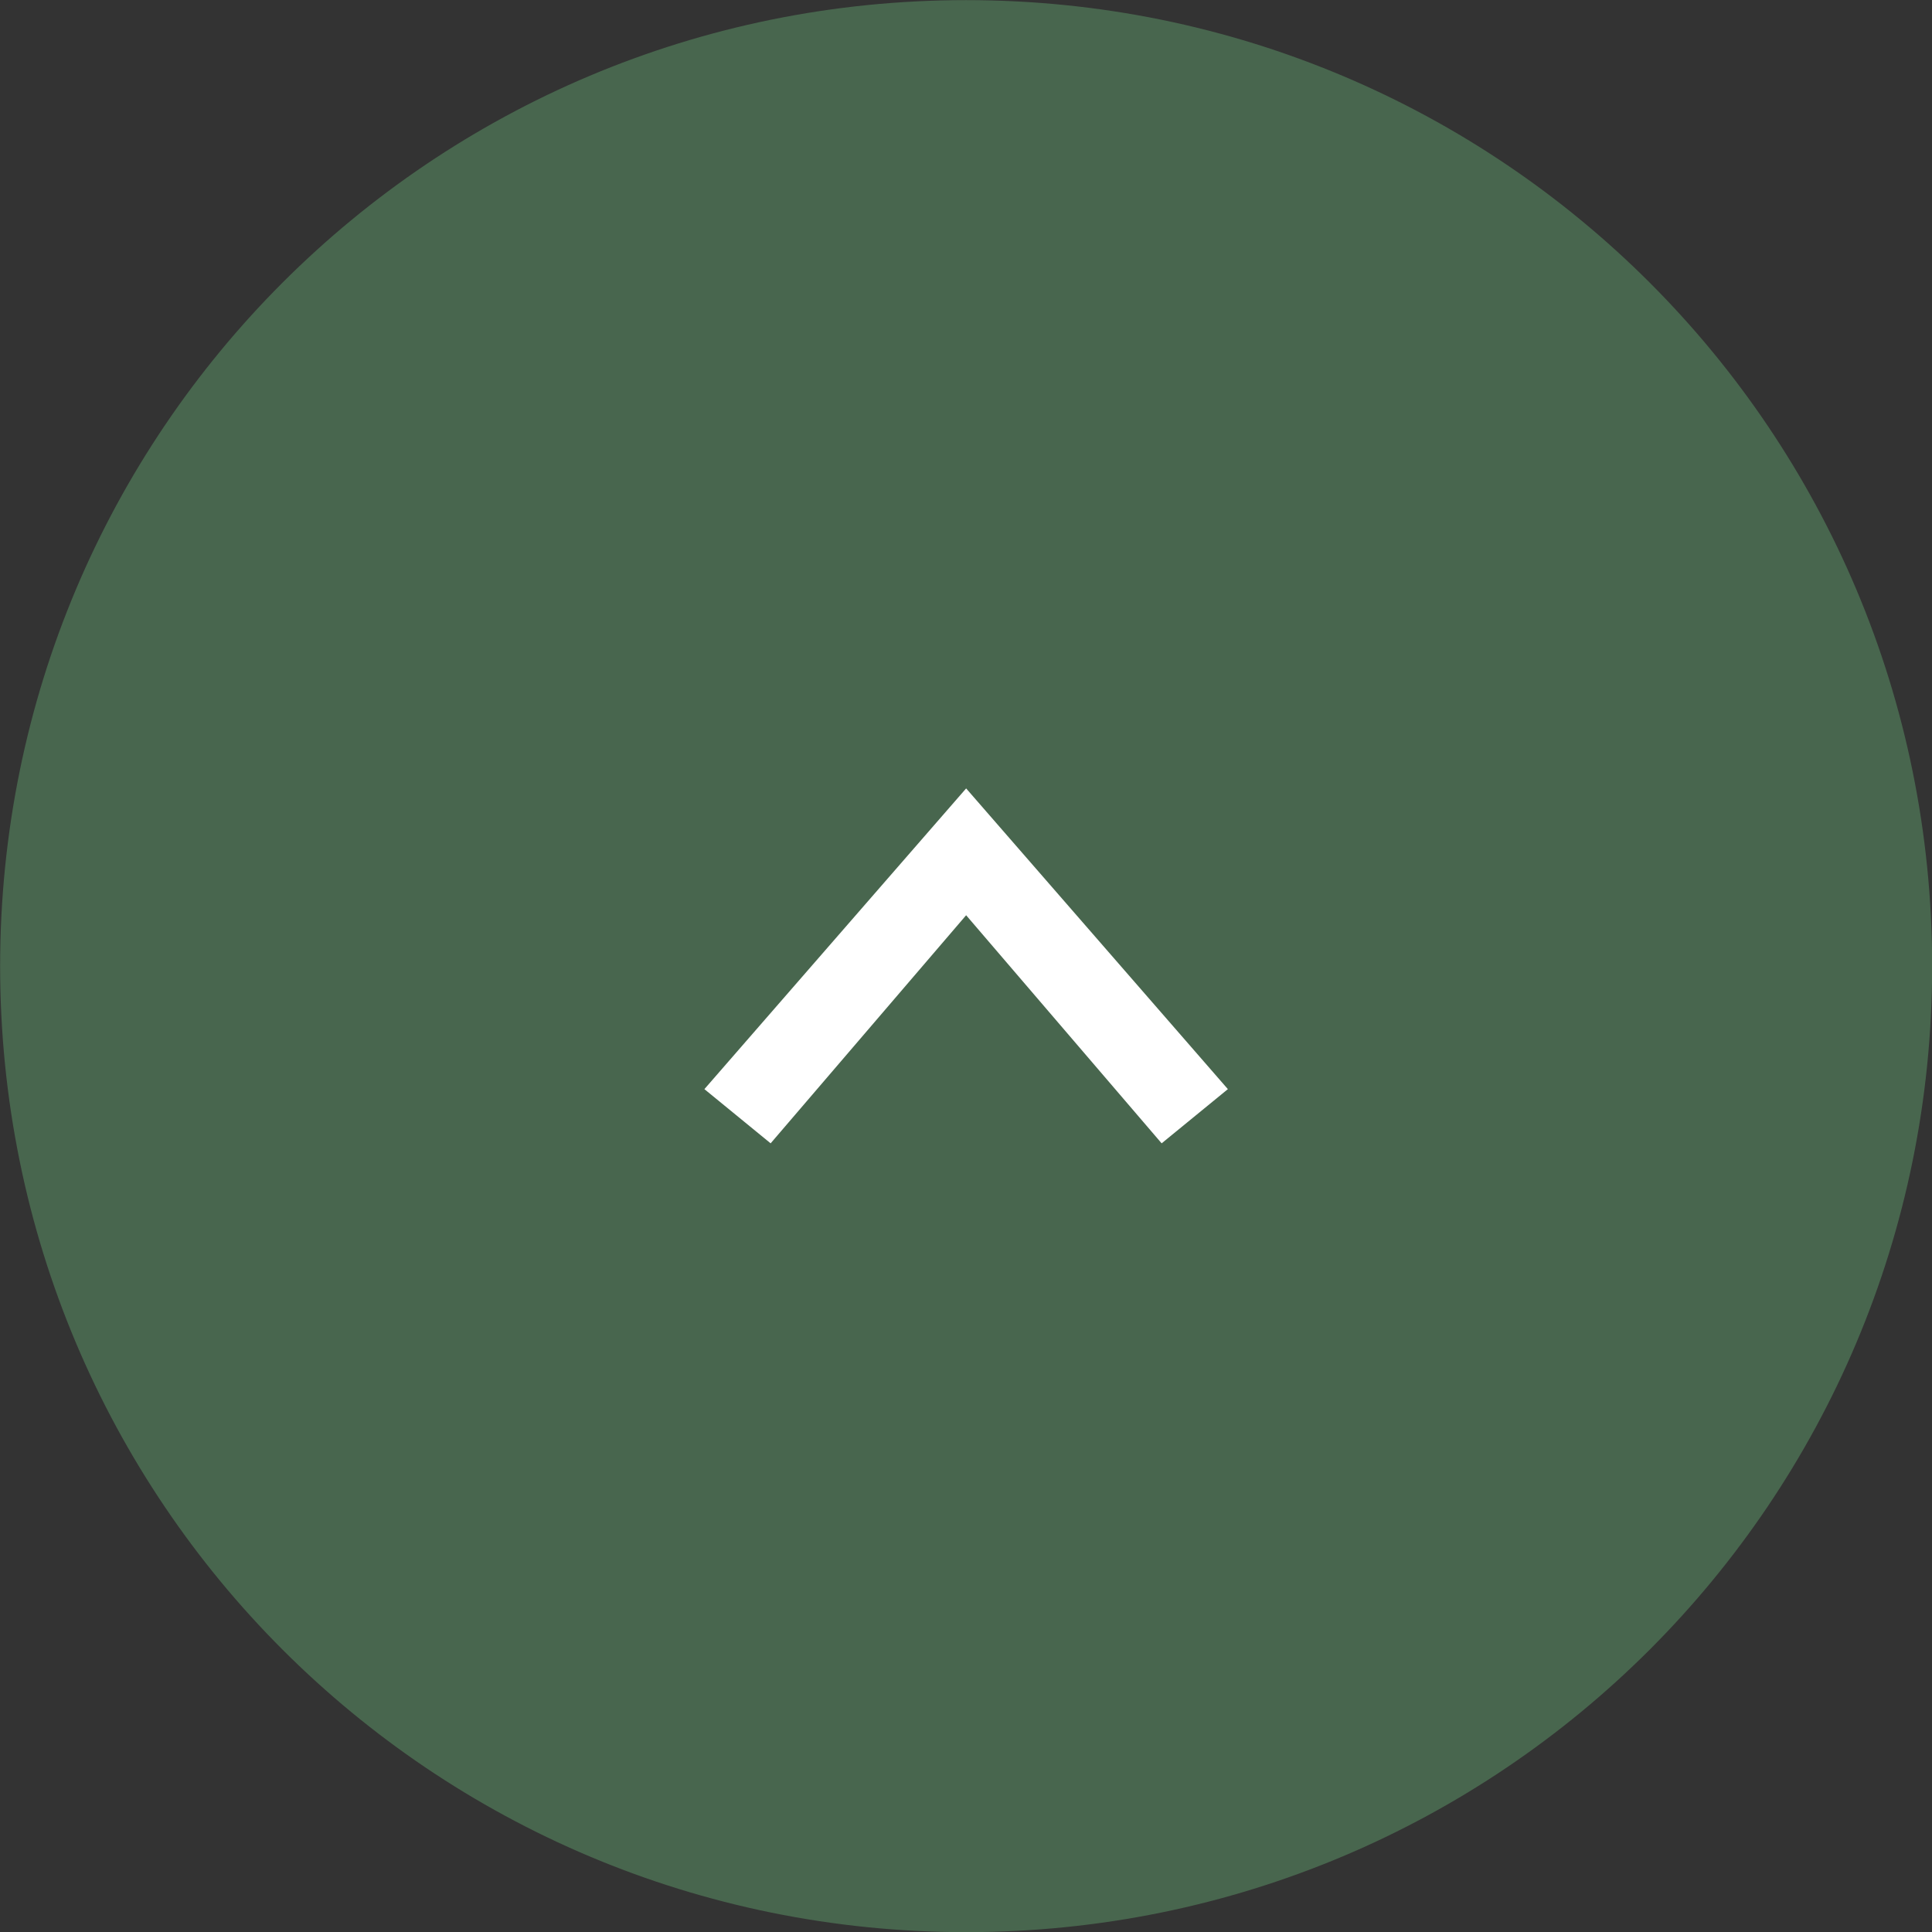
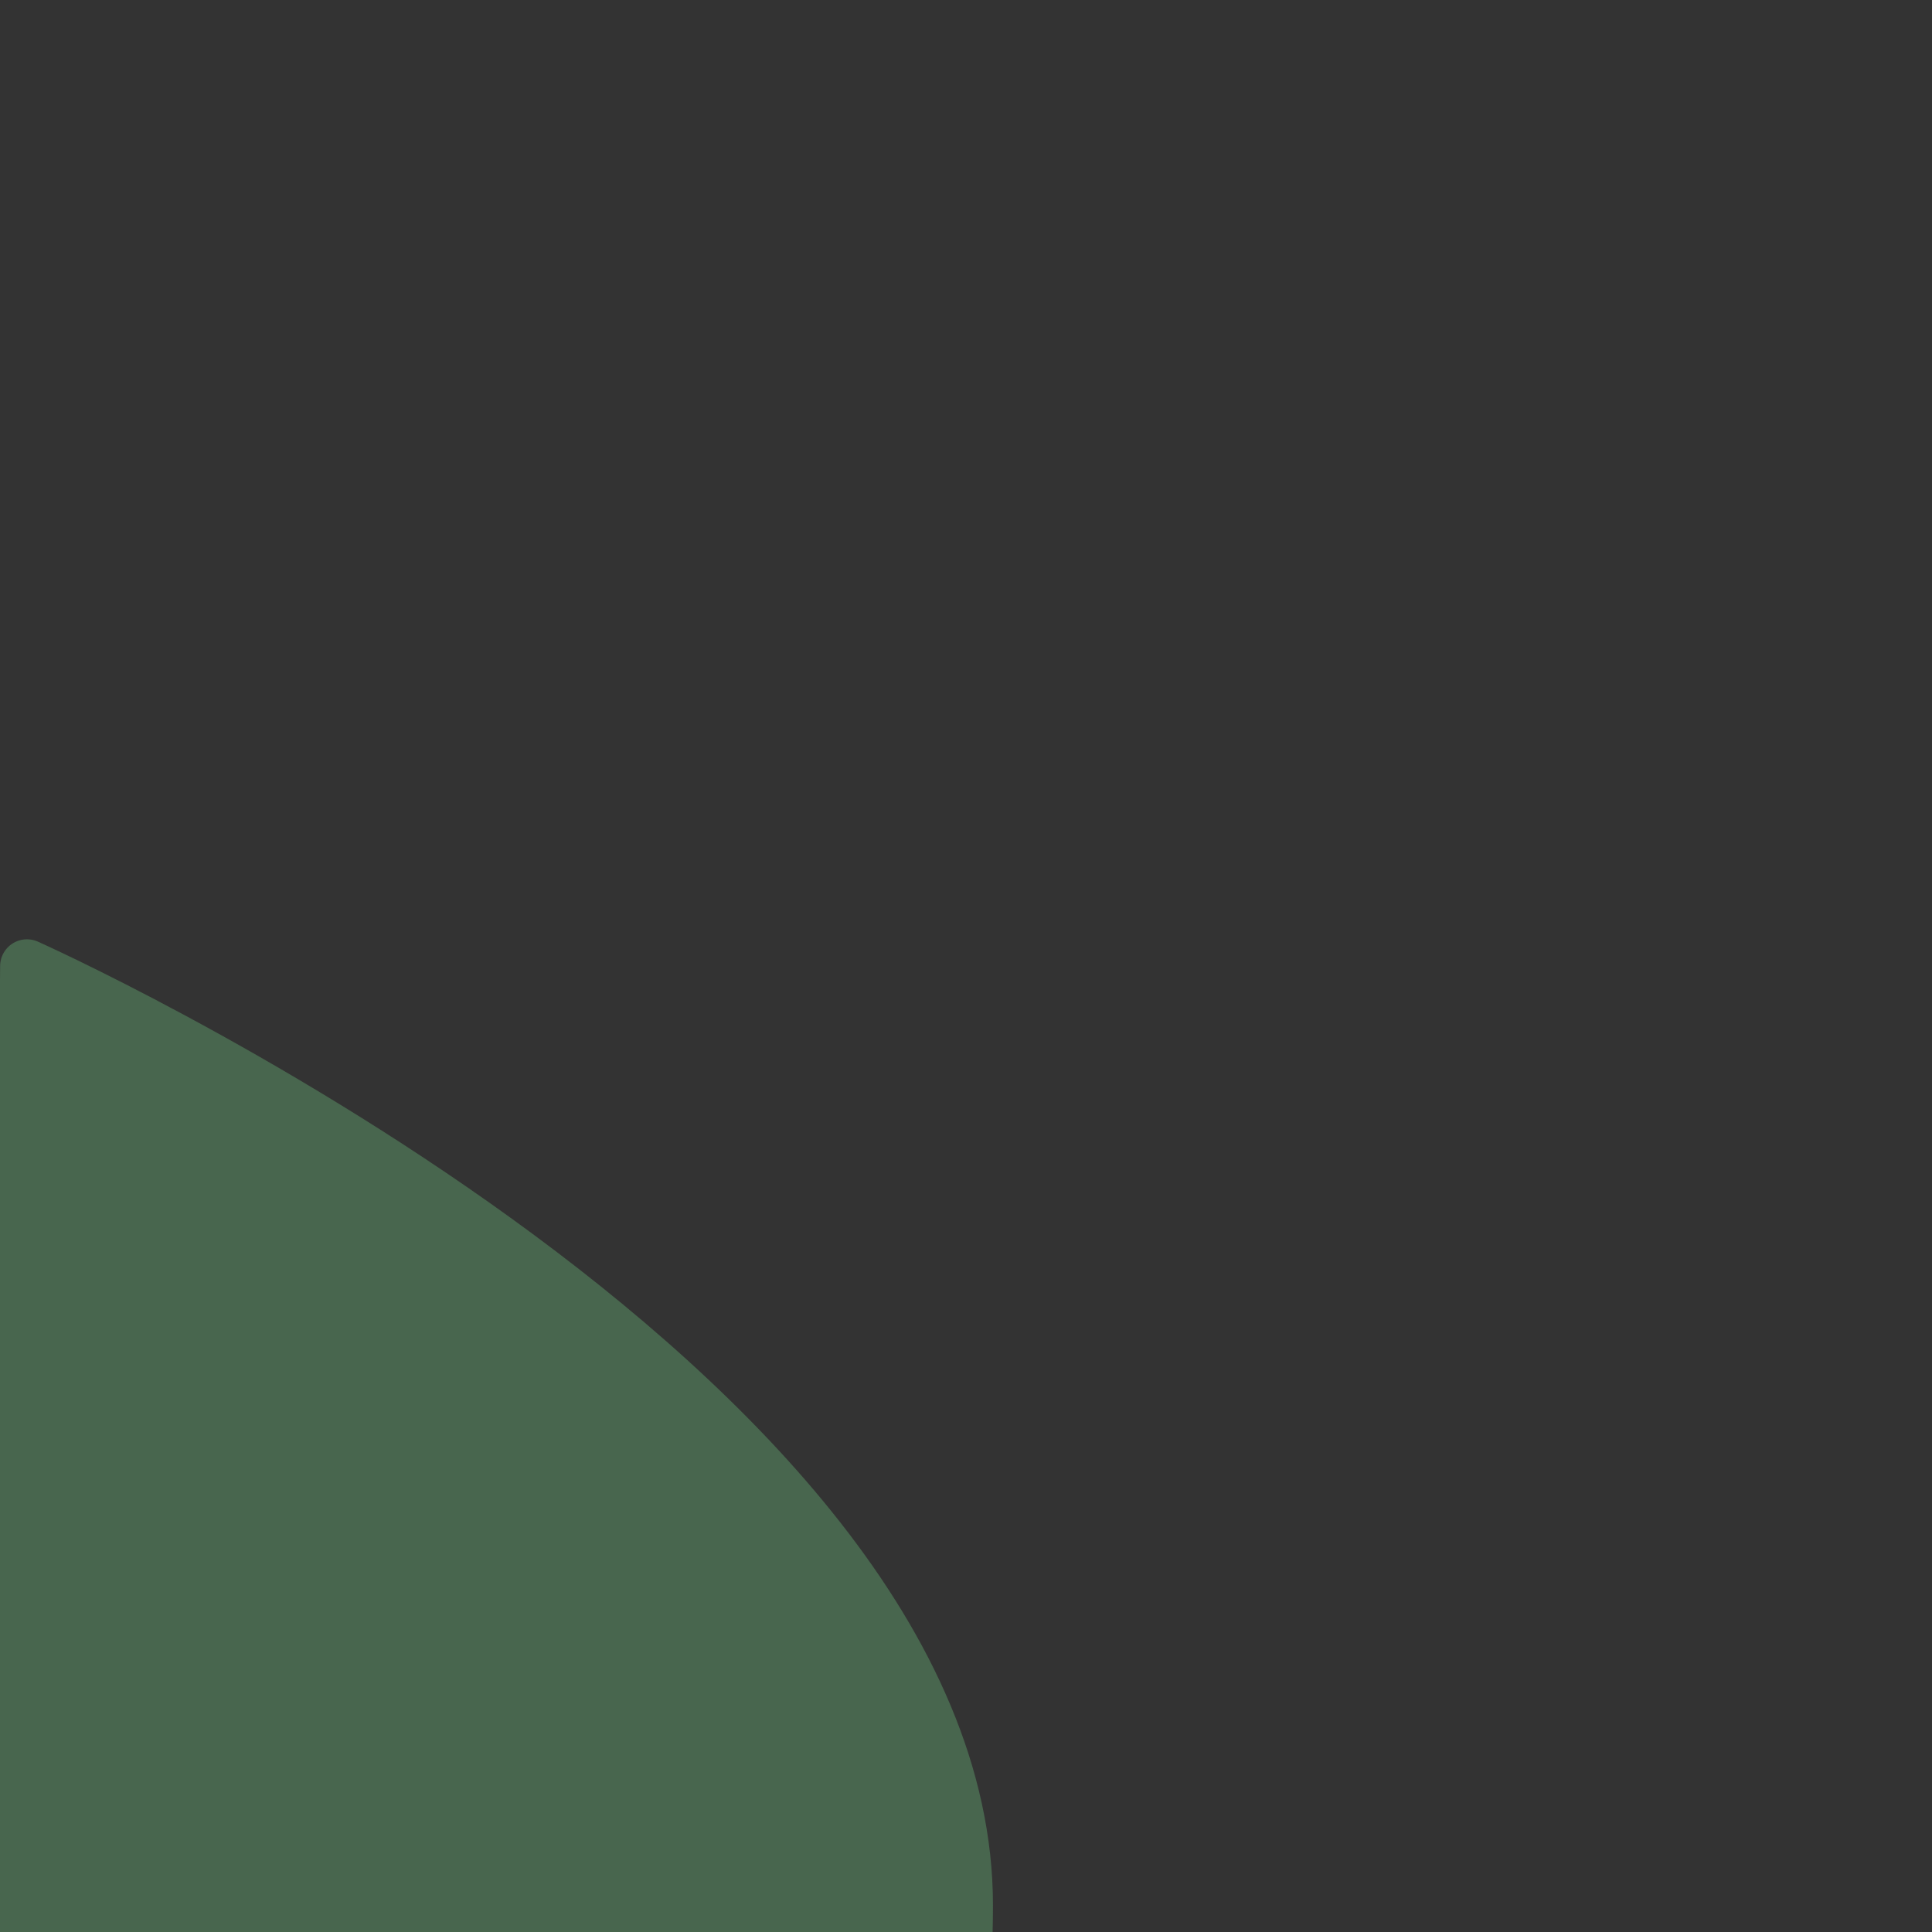
<svg xmlns="http://www.w3.org/2000/svg" version="1.1" id="レイヤー_1" x="0px" y="0px" width="70.97px" height="70.97px" viewBox="0 0 70.97 70.97" style="enable-background:new 0 0 70.97 70.97;" xml:space="preserve">
  <rect x="0" y="0" width="70.97" height="70.97" fill="#333333" stroke="none" />
  <style type="text/css">
	.st0{fill:#48664E;stroke:#48664E;stroke-width:1.971;stroke-linejoin:round;stroke-miterlimit:3;}
	.st1{fill:#FFFFFF;stroke:#FFFFFF;stroke-width:0.3;stroke-miterlimit:10;}
</style>
-   <path class="st0" d="M0.99,35.49c0-19.1,15.4-34.5,34.5-34.5s34.5,15.4,34.5,34.5s-15.4,34.5-34.5,34.5S0.99,54.59,0.99,35.49z" />
+   <path class="st0" d="M0.99,35.49s34.5,15.4,34.5,34.5s-15.4,34.5-34.5,34.5S0.99,54.59,0.99,35.49z" />
  <g>
-     <polygon class="st1" points="28.29,41.79 35.49,33.39 42.69,41.79 44.89,39.99 35.49,29.19 26.09,39.99  " />
-   </g>
+     </g>
  <g>
</g>
  <g>
</g>
  <g>
</g>
  <g>
</g>
  <g>
</g>
  <g>
</g>
</svg>